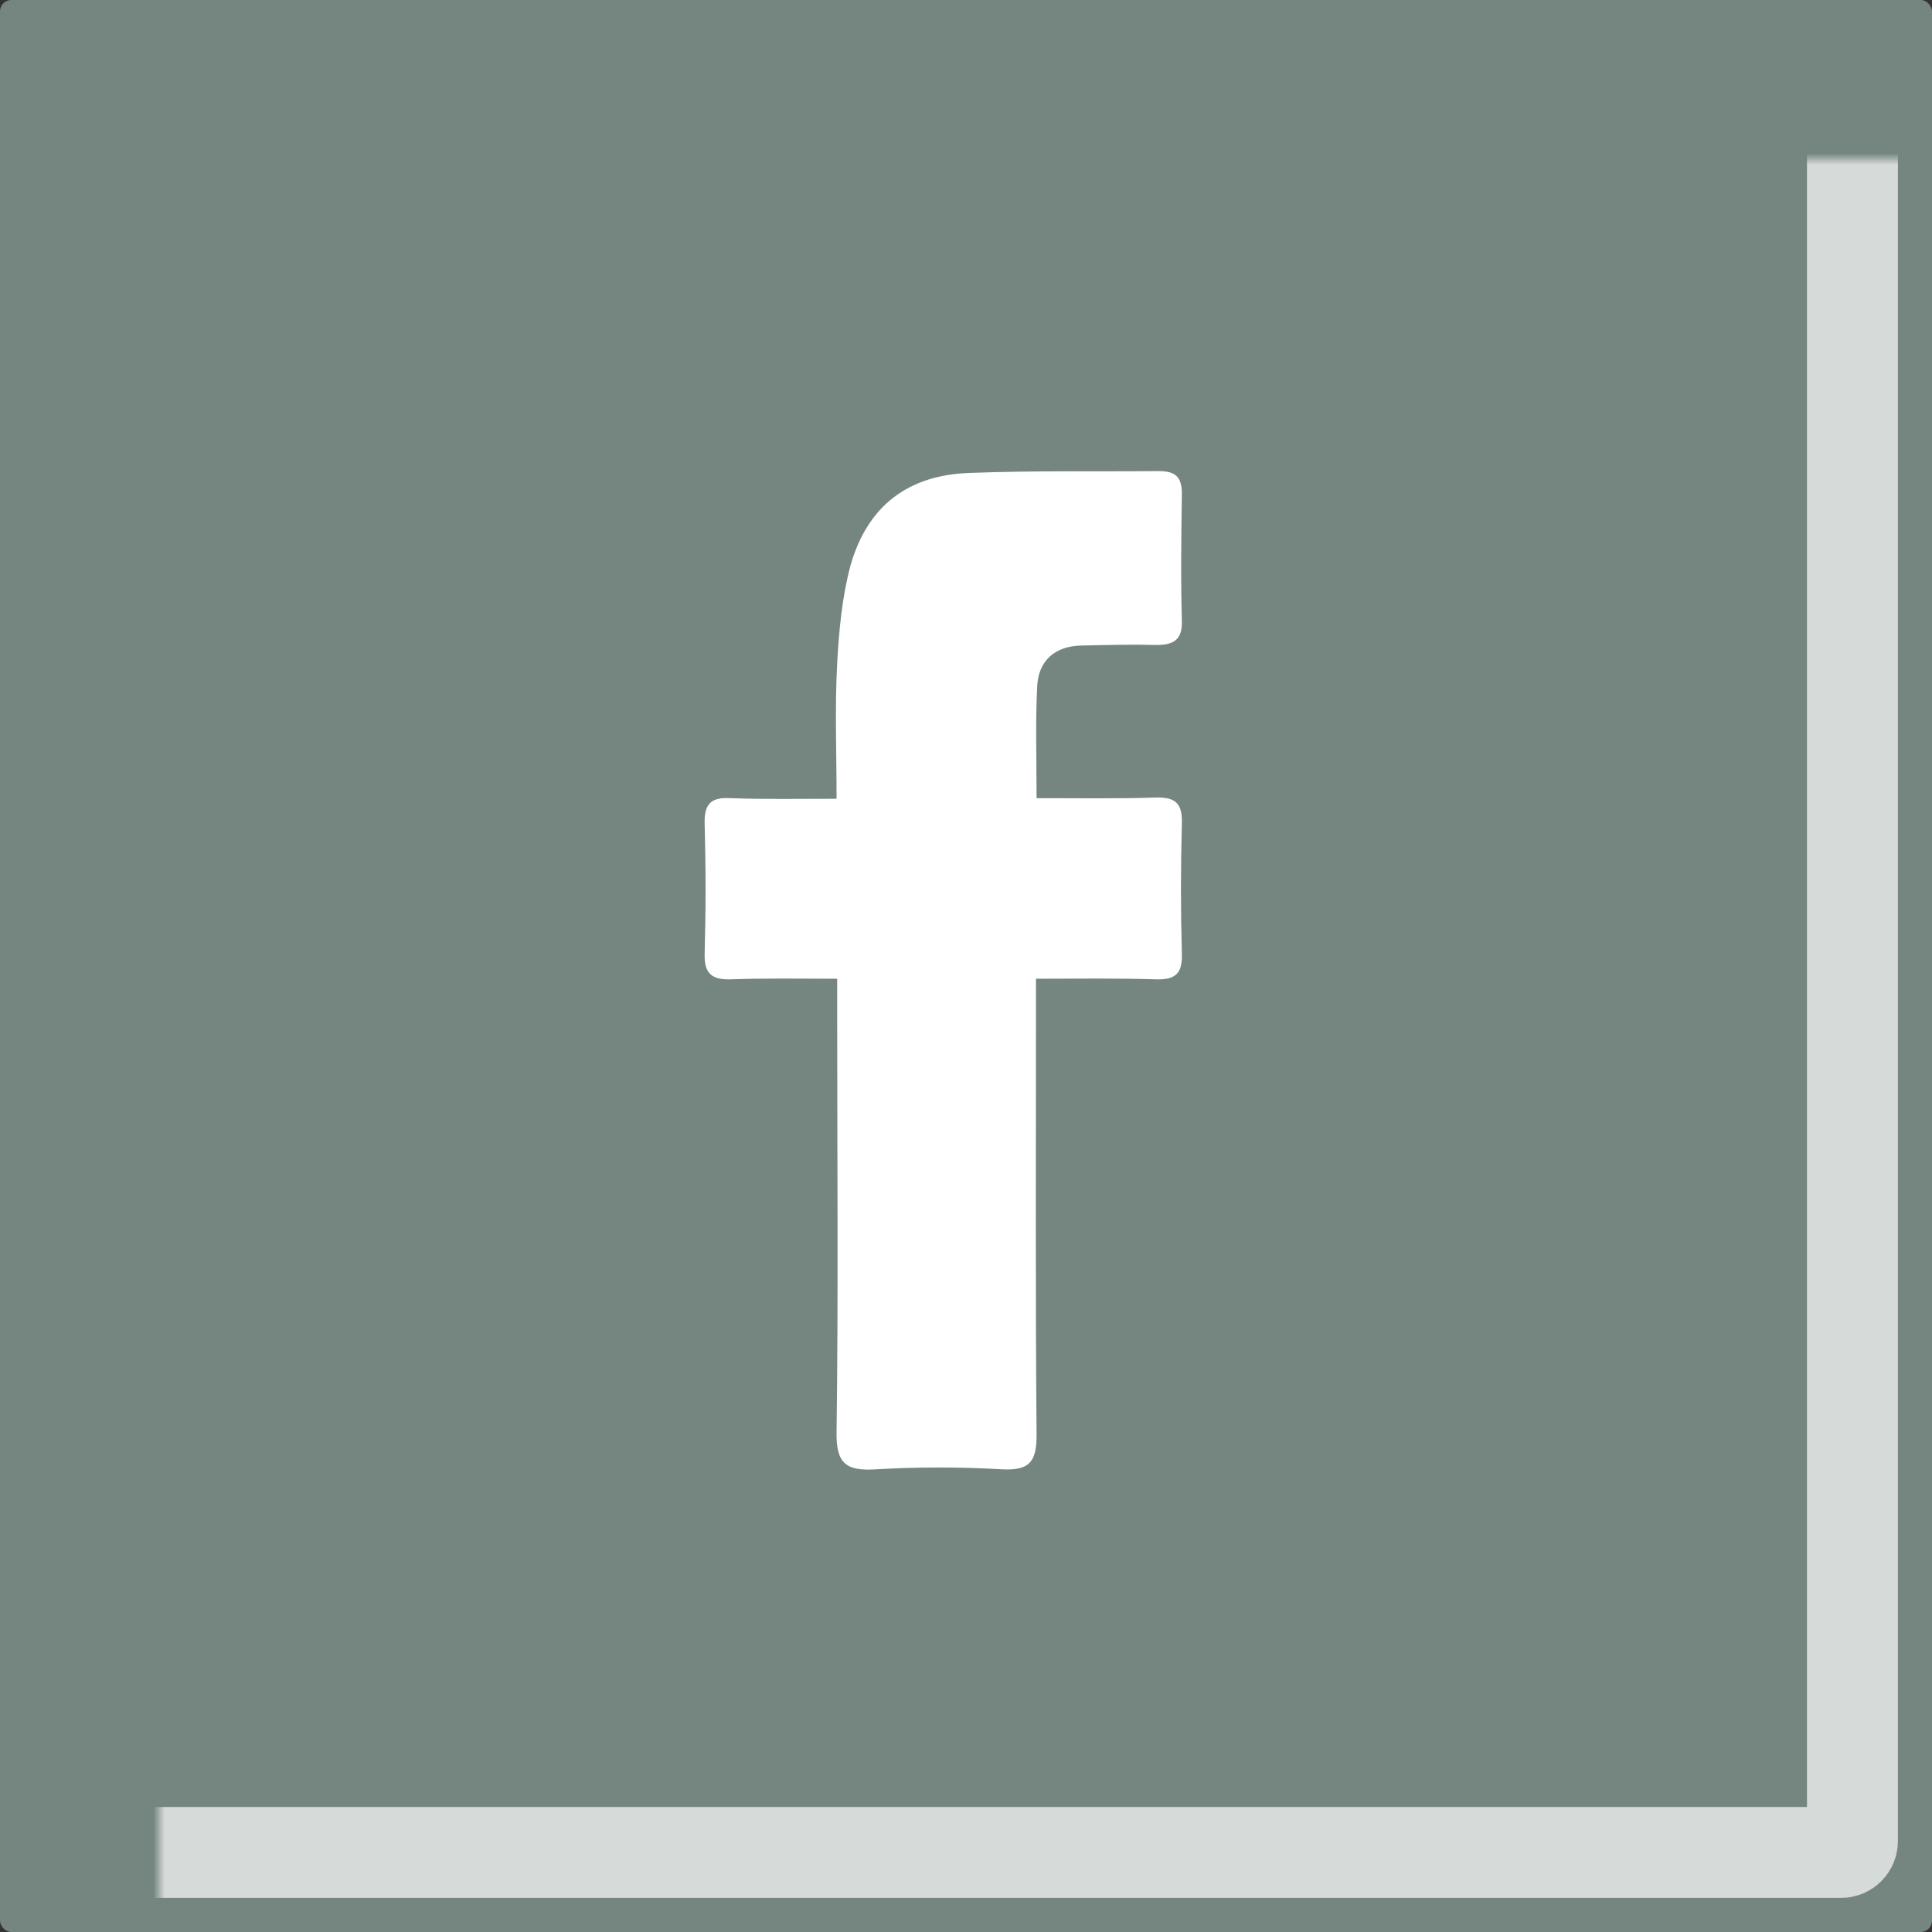
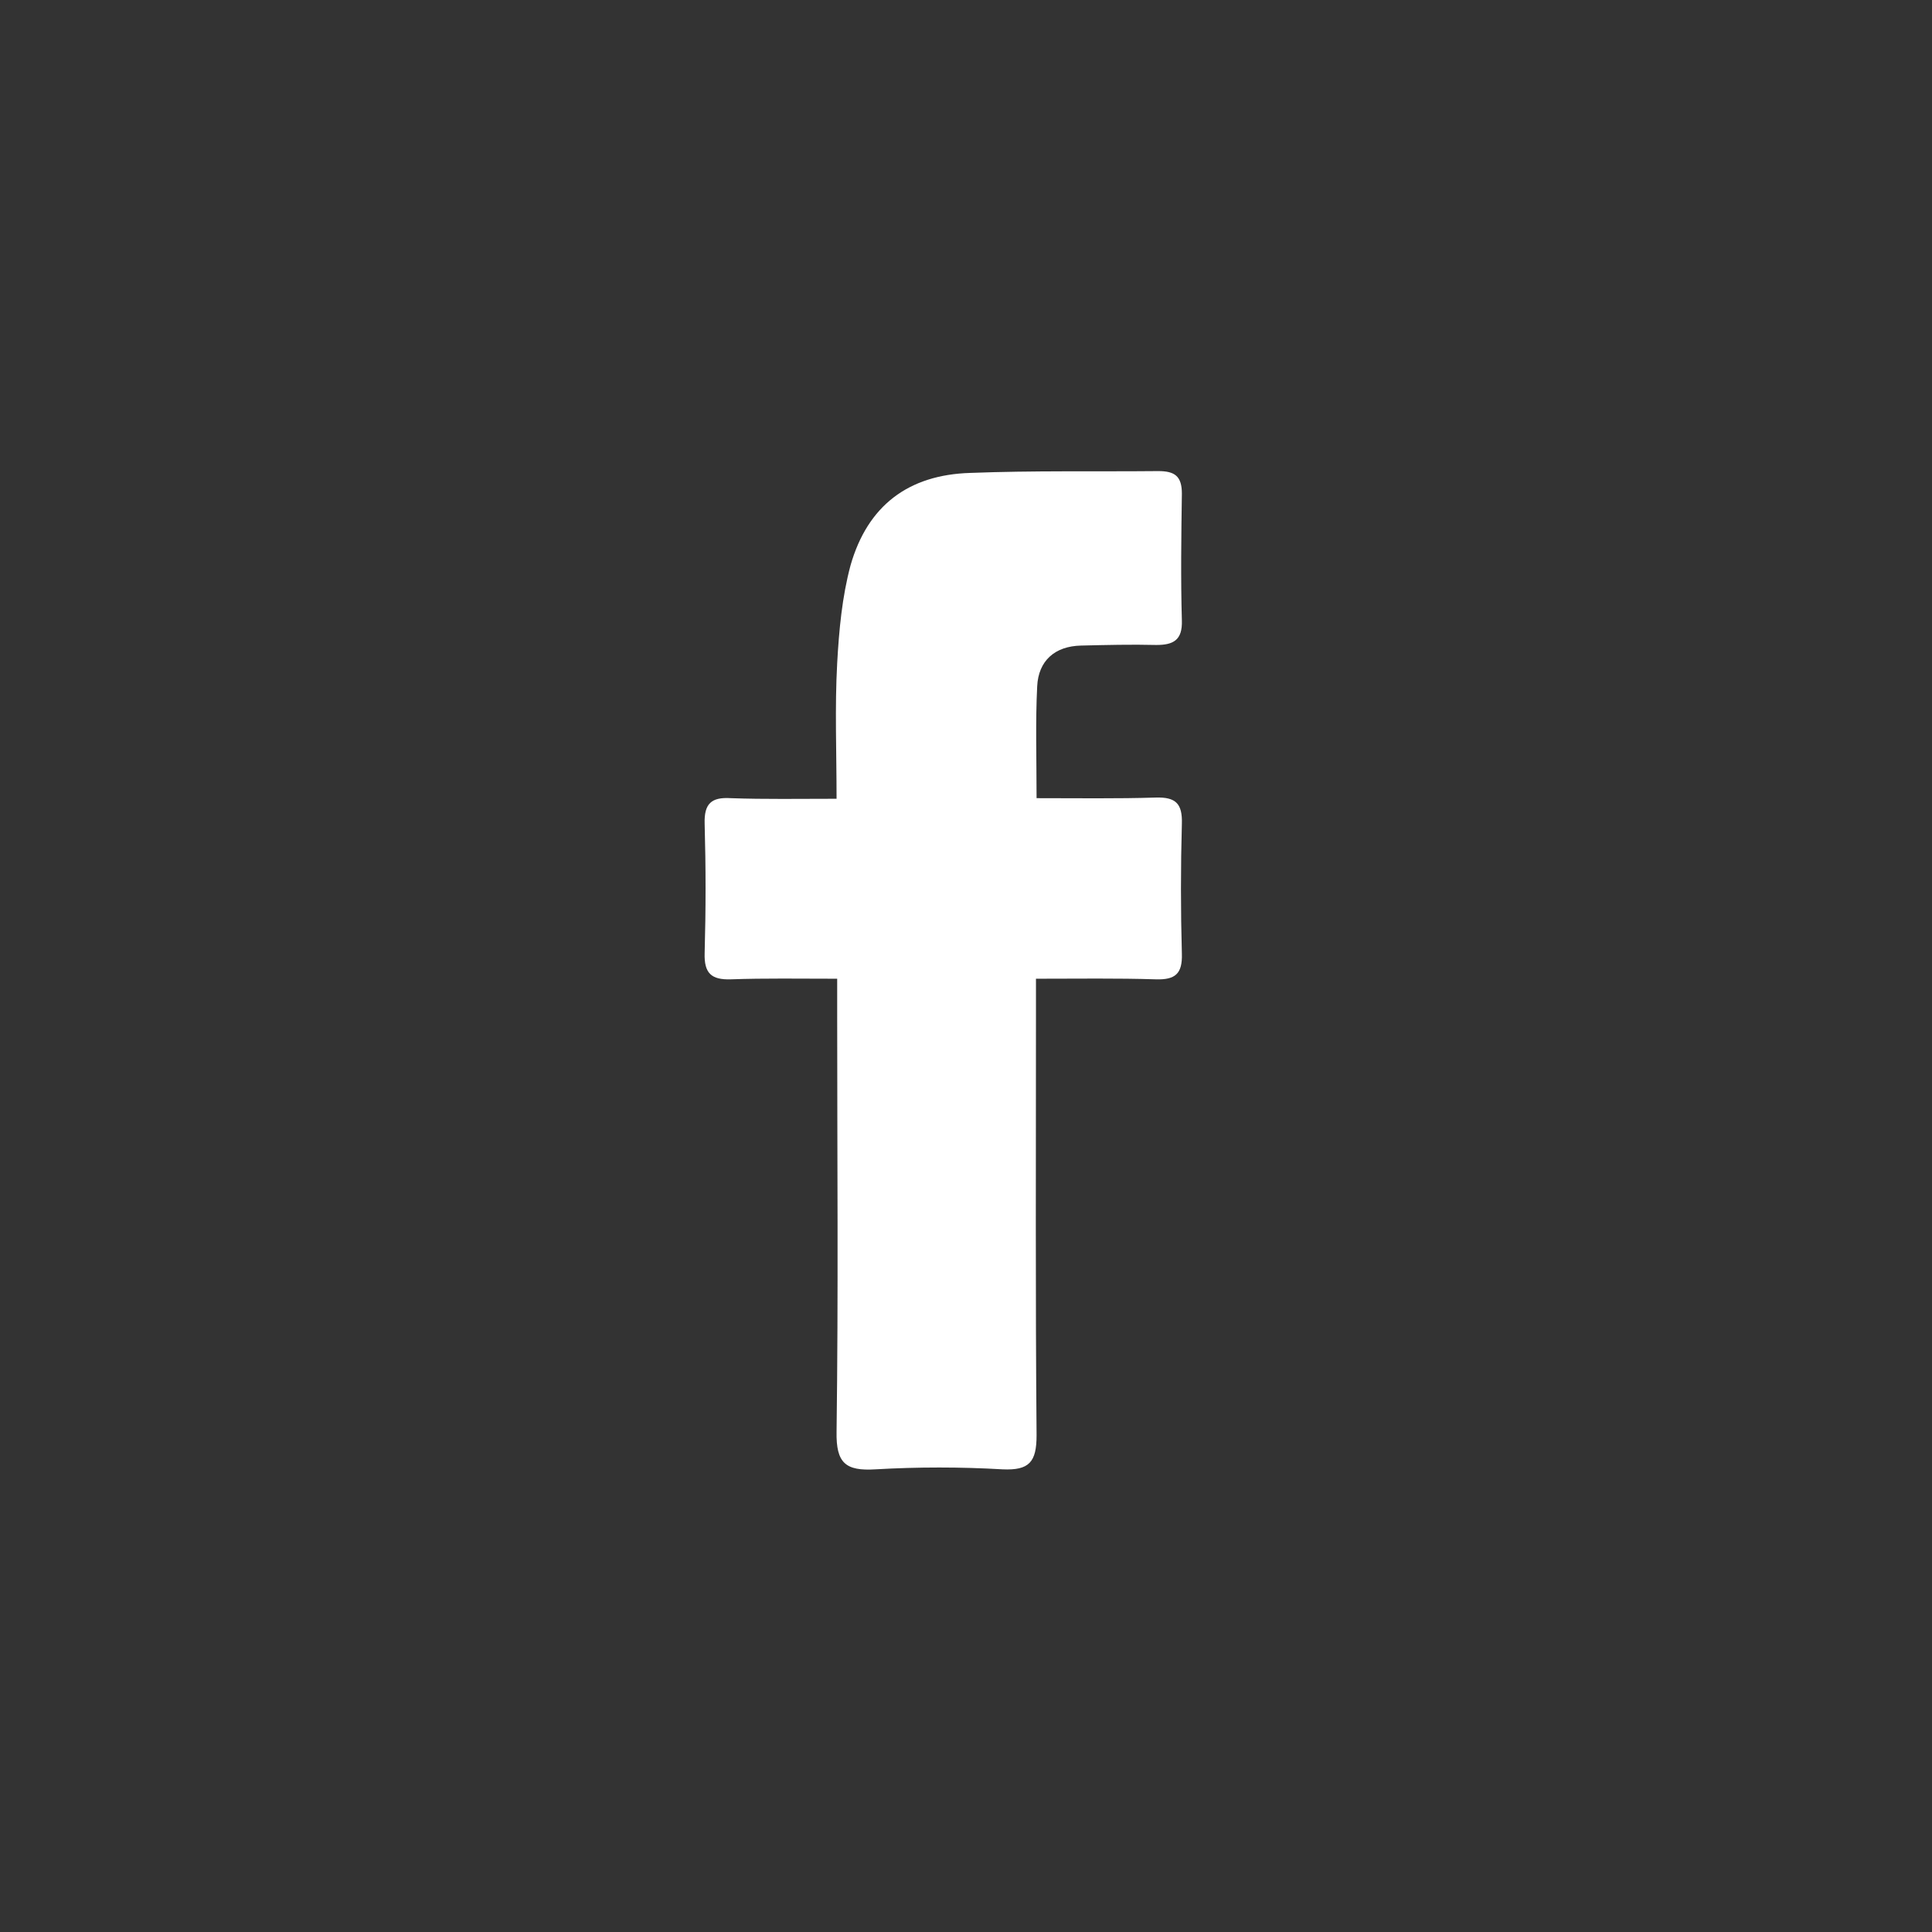
<svg xmlns="http://www.w3.org/2000/svg" width="170" height="170" viewBox="0 0 170 170" fill="none">
  <rect x="0" y="0" width="170" height="170" fill="#333333" stroke="none" />
-   <rect width="170" height="170" rx="1" fill="#75857F" />
  <g clip-path="url(#clip0_122_205)">
    <path d="M73.665 86.12C70.295 86.12 67.299 86.066 64.303 86.173C62.592 86.227 61.95 85.638 62.003 83.873C62.11 80.075 62.11 76.277 62.003 72.479C61.95 70.713 62.592 70.125 64.303 70.232C67.299 70.339 70.295 70.285 73.611 70.285C73.611 66.113 73.451 62.261 73.665 58.356C73.825 55.468 74.093 52.526 74.841 49.744C76.339 44.502 79.923 41.773 85.38 41.613C90.89 41.399 96.399 41.506 101.909 41.452C103.354 41.452 103.995 41.88 103.995 43.432C103.942 47.176 103.888 50.867 103.995 54.612C104.049 56.324 103.247 56.752 101.749 56.752C99.556 56.698 97.309 56.752 95.116 56.805C92.815 56.858 91.371 58.142 91.264 60.389C91.104 63.545 91.21 66.701 91.21 70.232C94.848 70.232 98.272 70.285 101.695 70.178C103.461 70.125 104.049 70.713 103.995 72.479C103.888 76.277 103.888 80.128 103.995 83.926C104.049 85.692 103.407 86.227 101.695 86.173C98.325 86.066 94.955 86.12 91.157 86.12C91.157 87.296 91.157 88.313 91.157 89.329C91.157 101.686 91.104 113.99 91.21 126.293C91.21 128.647 90.569 129.396 88.215 129.289C84.524 129.075 80.779 129.075 77.035 129.289C74.414 129.449 73.558 128.754 73.611 125.972C73.772 113.829 73.665 101.686 73.665 89.49C73.665 88.58 73.665 87.618 73.665 86.12Z" fill="white" />
  </g>
  <mask id="path-3-inside-1_122_205" fill="white">
-     <rect x="7" y="7" width="156" height="156" rx="1" />
-   </mask>
+     </mask>
  <rect x="7" y="7" width="156" height="156" rx="1" stroke="white" stroke-opacity="0.7" stroke-width="8" mask="url(#path-3-inside-1_122_205)" />
  <defs>
    <clipPath id="clip0_122_205">
      <rect width="46" height="92" fill="white" transform="translate(62 39)" />
    </clipPath>
  </defs>
</svg>